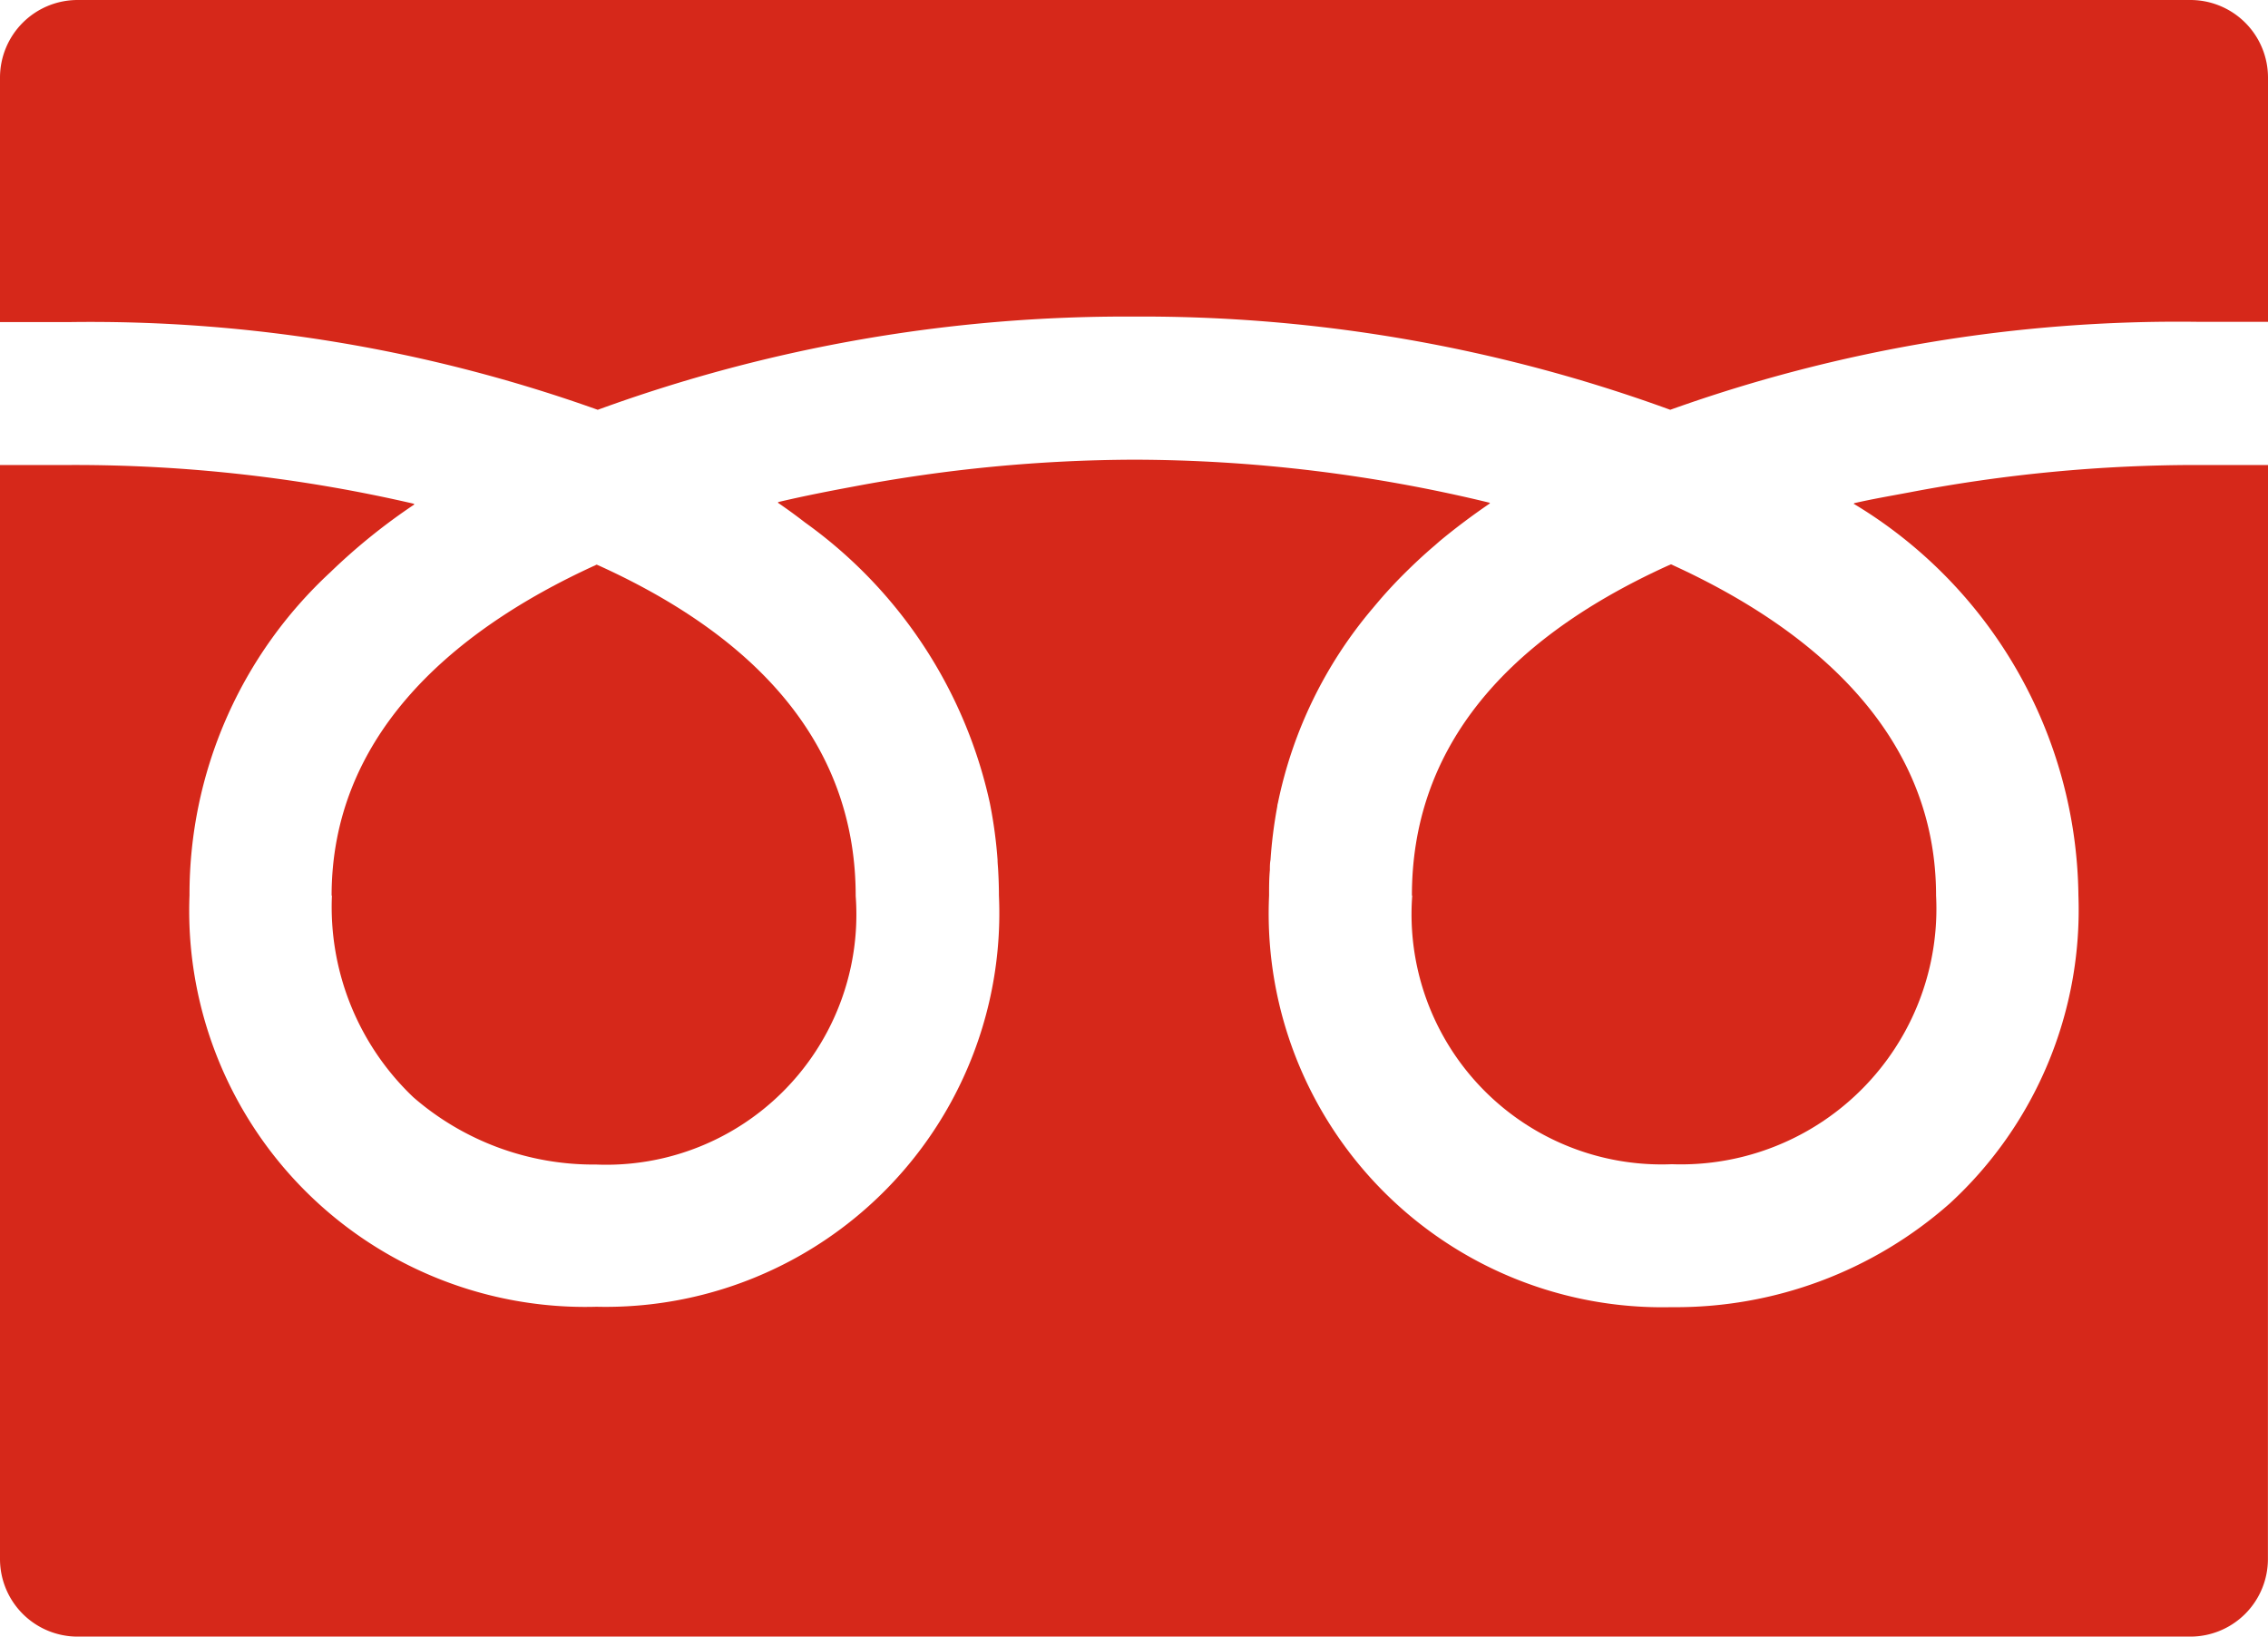
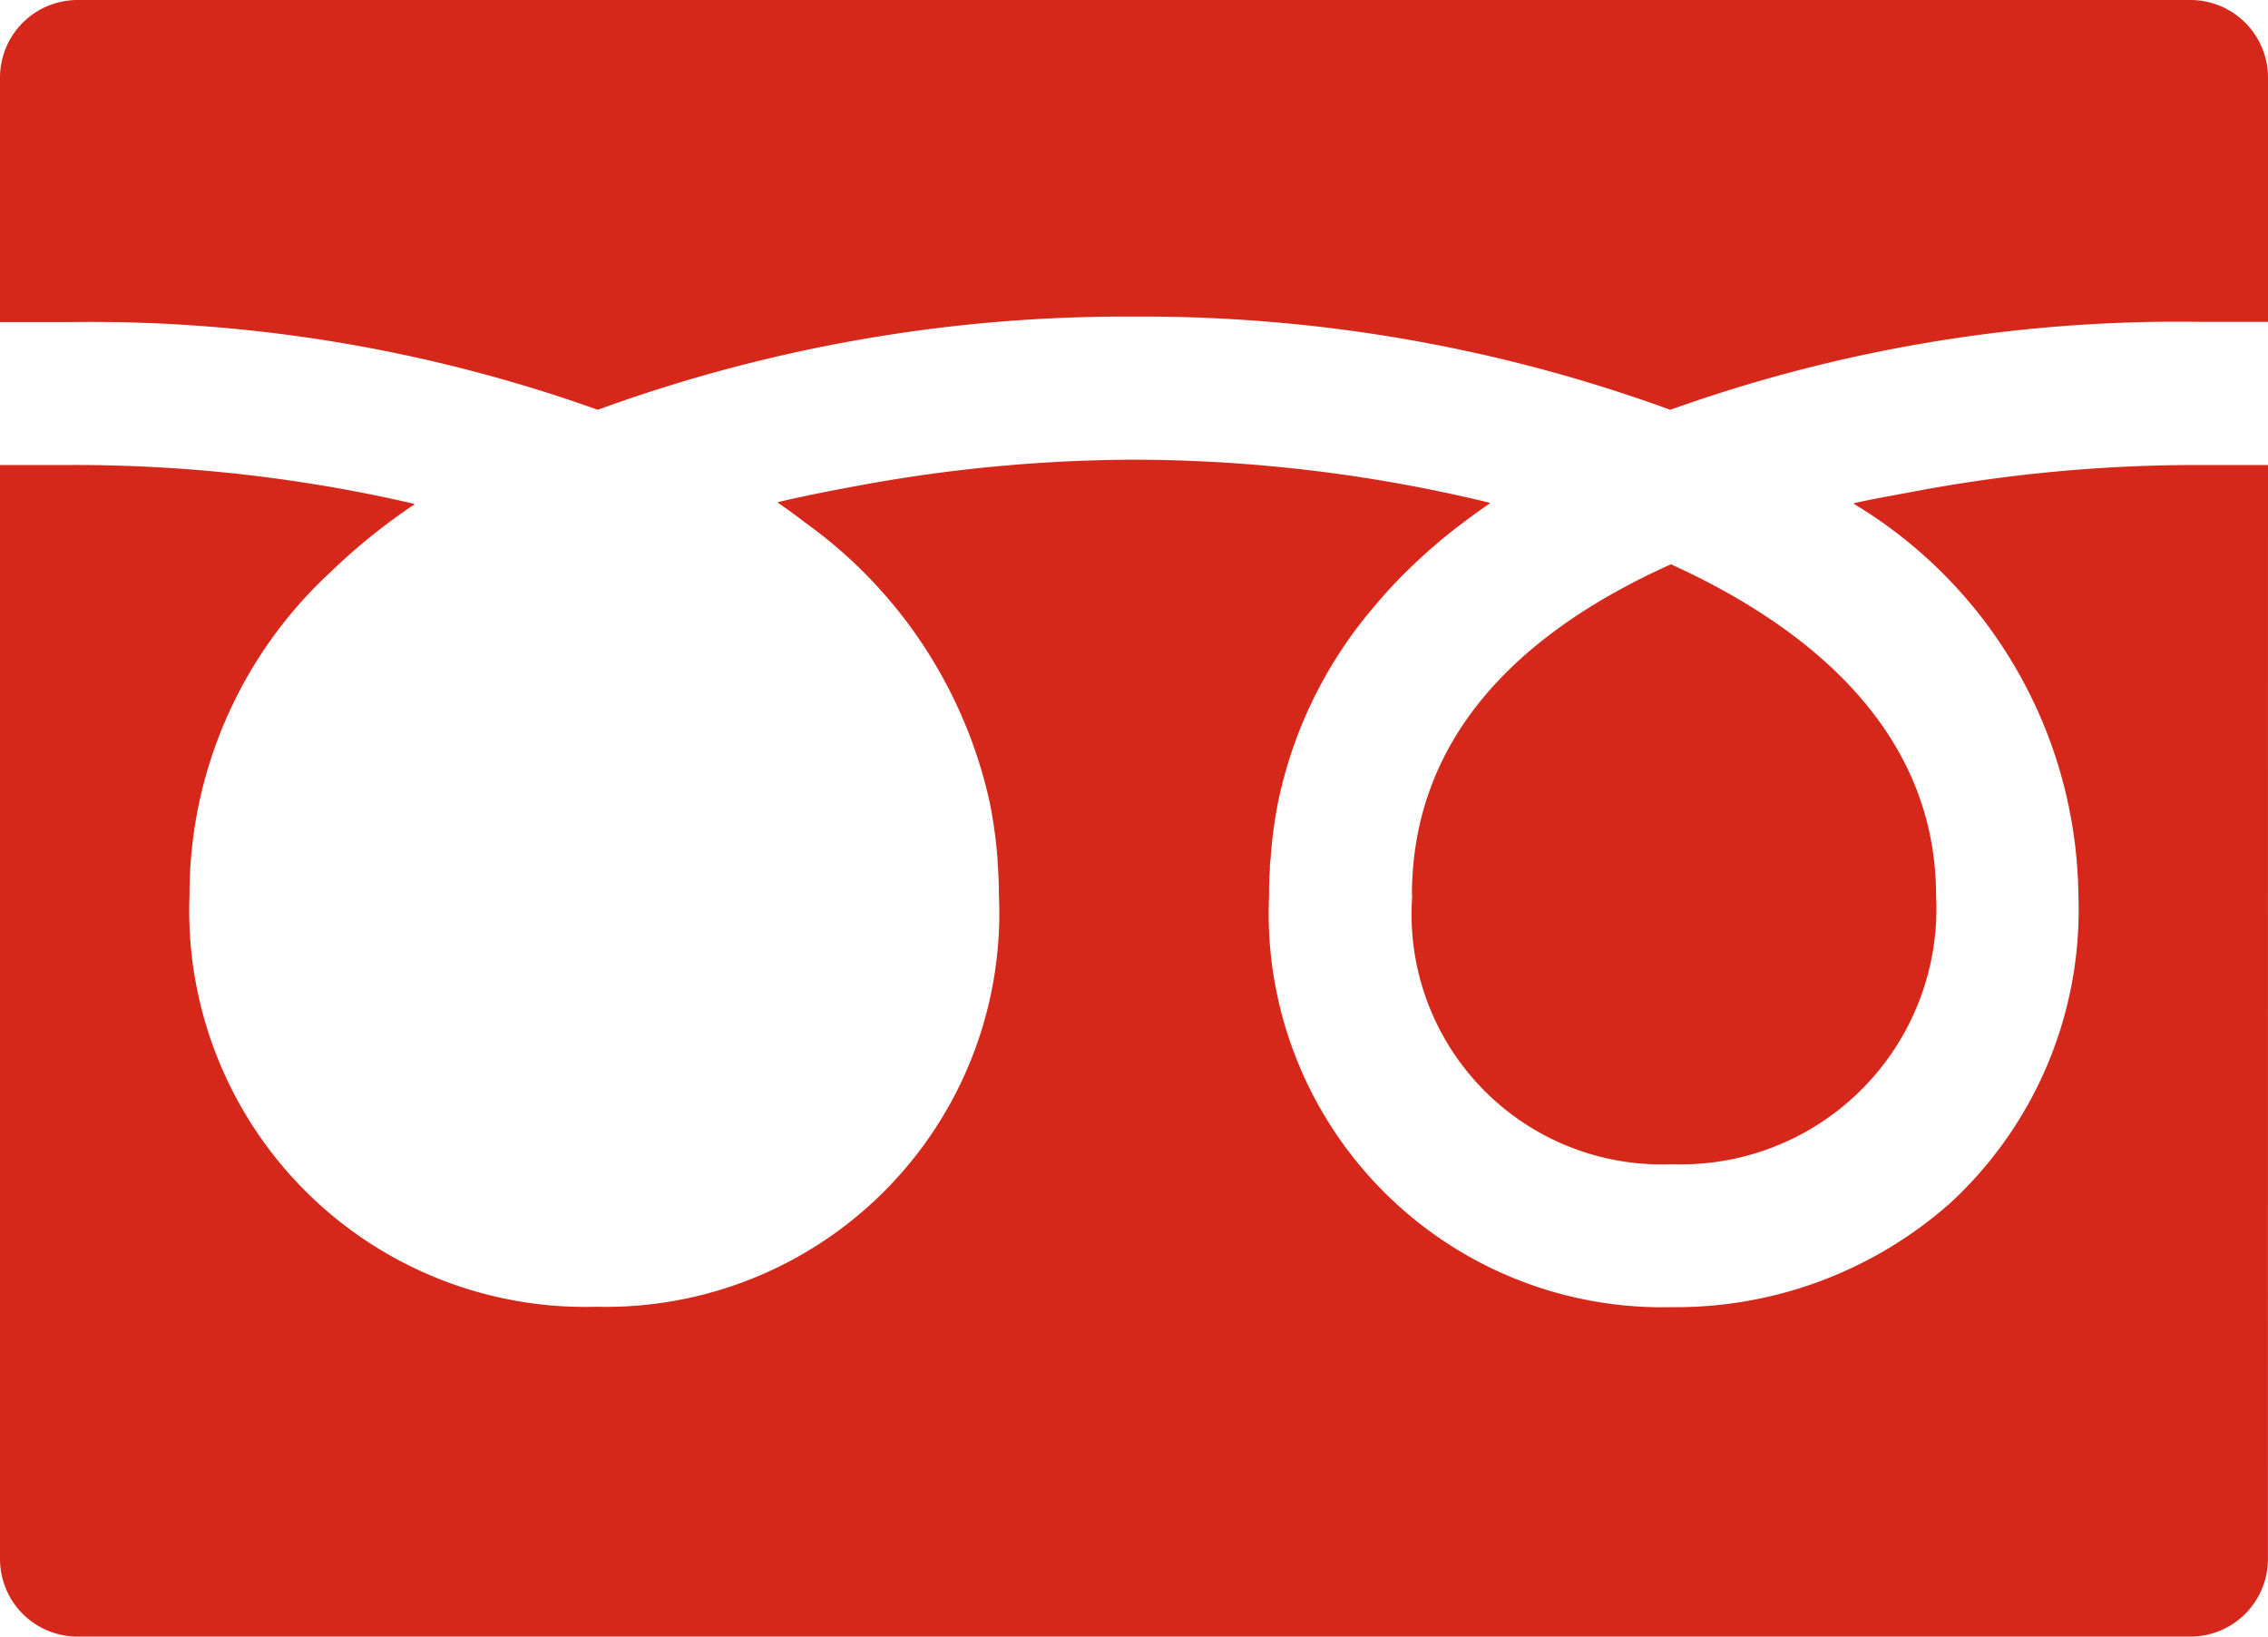
<svg xmlns="http://www.w3.org/2000/svg" id="icon-freedial" width="28.233" height="20.368" viewBox="0 0 28.233 20.368">
  <path id="パス_26801" data-name="パス 26801" d="M21,12.513a3.114,3.114,0,0,0,3.232,3.343,3.181,3.181,0,0,0,3.289-3.343c0-1.925-1.4-3.259-3.3-4.123l-.052.023c-2.106.961-3.173,2.34-3.173,4.1Z" transform="translate(-3.42 -1.367)" fill="#d6281a" />
-   <path id="パス_26802" data-name="パス 26802" d="M4.936,12.513A3.265,3.265,0,0,0,5.95,15.024a3.42,3.42,0,0,0,2.274.837,3.114,3.114,0,0,0,3.232-3.343c0-1.758-1.067-3.137-3.172-4.1l-.052-.023c-1.894.86-3.3,2.193-3.3,4.12Z" transform="translate(-0.804 -1.368)" fill="#d6281a" />
  <path id="パス_26803" data-name="パス 26803" d="M28.233,6.907V6.9h-.889a19.014,19.014,0,0,0-3.571.34c-.234.044-.469.084-.695.136l.007.005h-.012a5.761,5.761,0,0,1,2.8,4.876,4.961,4.961,0,0,1-1.6,3.832,5.148,5.148,0,0,1-3.465,1.292,4.9,4.9,0,0,1-5.01-5.121c0-.108,0-.214.01-.32,0-.042,0-.084.008-.125a5.692,5.692,0,0,1,.084-.665.2.2,0,0,1,.008-.044,5.433,5.433,0,0,1,1.172-2.413c.043-.051.084-.1.131-.154q.11-.125.227-.244c.134-.135.273-.267.423-.394l.059-.052q.294-.244.627-.471h-.008l.01-.007a18.9,18.9,0,0,0-4.436-.537,19.1,19.1,0,0,0-3.491.335c-.318.059-.633.121-.937.193l.007.005H9.68c.095.065.188.132.278.2l.064.049a5.822,5.822,0,0,1,2.3,3.491l.007.036a5.7,5.7,0,0,1,.089.67c0,.04.005.084.007.121.006.106.01.213.01.321a4.9,4.9,0,0,1-5.01,5.121,4.931,4.931,0,0,1-5.066-5.121A5.459,5.459,0,0,1,4.112,8.235a7.477,7.477,0,0,1,1.046-.844H5.15l.009-.007A18.712,18.712,0,0,0,.891,6.9H0V20.515a.966.966,0,0,0,.966.966h26.3a.966.966,0,0,0,.966-.966Z" transform="translate(0 -1.113)" fill="#d6281a" />
  <path id="パス_26804" data-name="パス 26804" d="M7.441,5.1A19.169,19.169,0,0,1,14.116,3.94,19.174,19.174,0,0,1,20.792,5.1a18.763,18.763,0,0,1,6.552-1.095h.889V.966A.966.966,0,0,0,27.266,0H.966A.966.966,0,0,0,0,.966V4.008H.889A18.768,18.768,0,0,1,7.441,5.1Z" transform="translate(0)" fill="#d6281a" />
</svg>